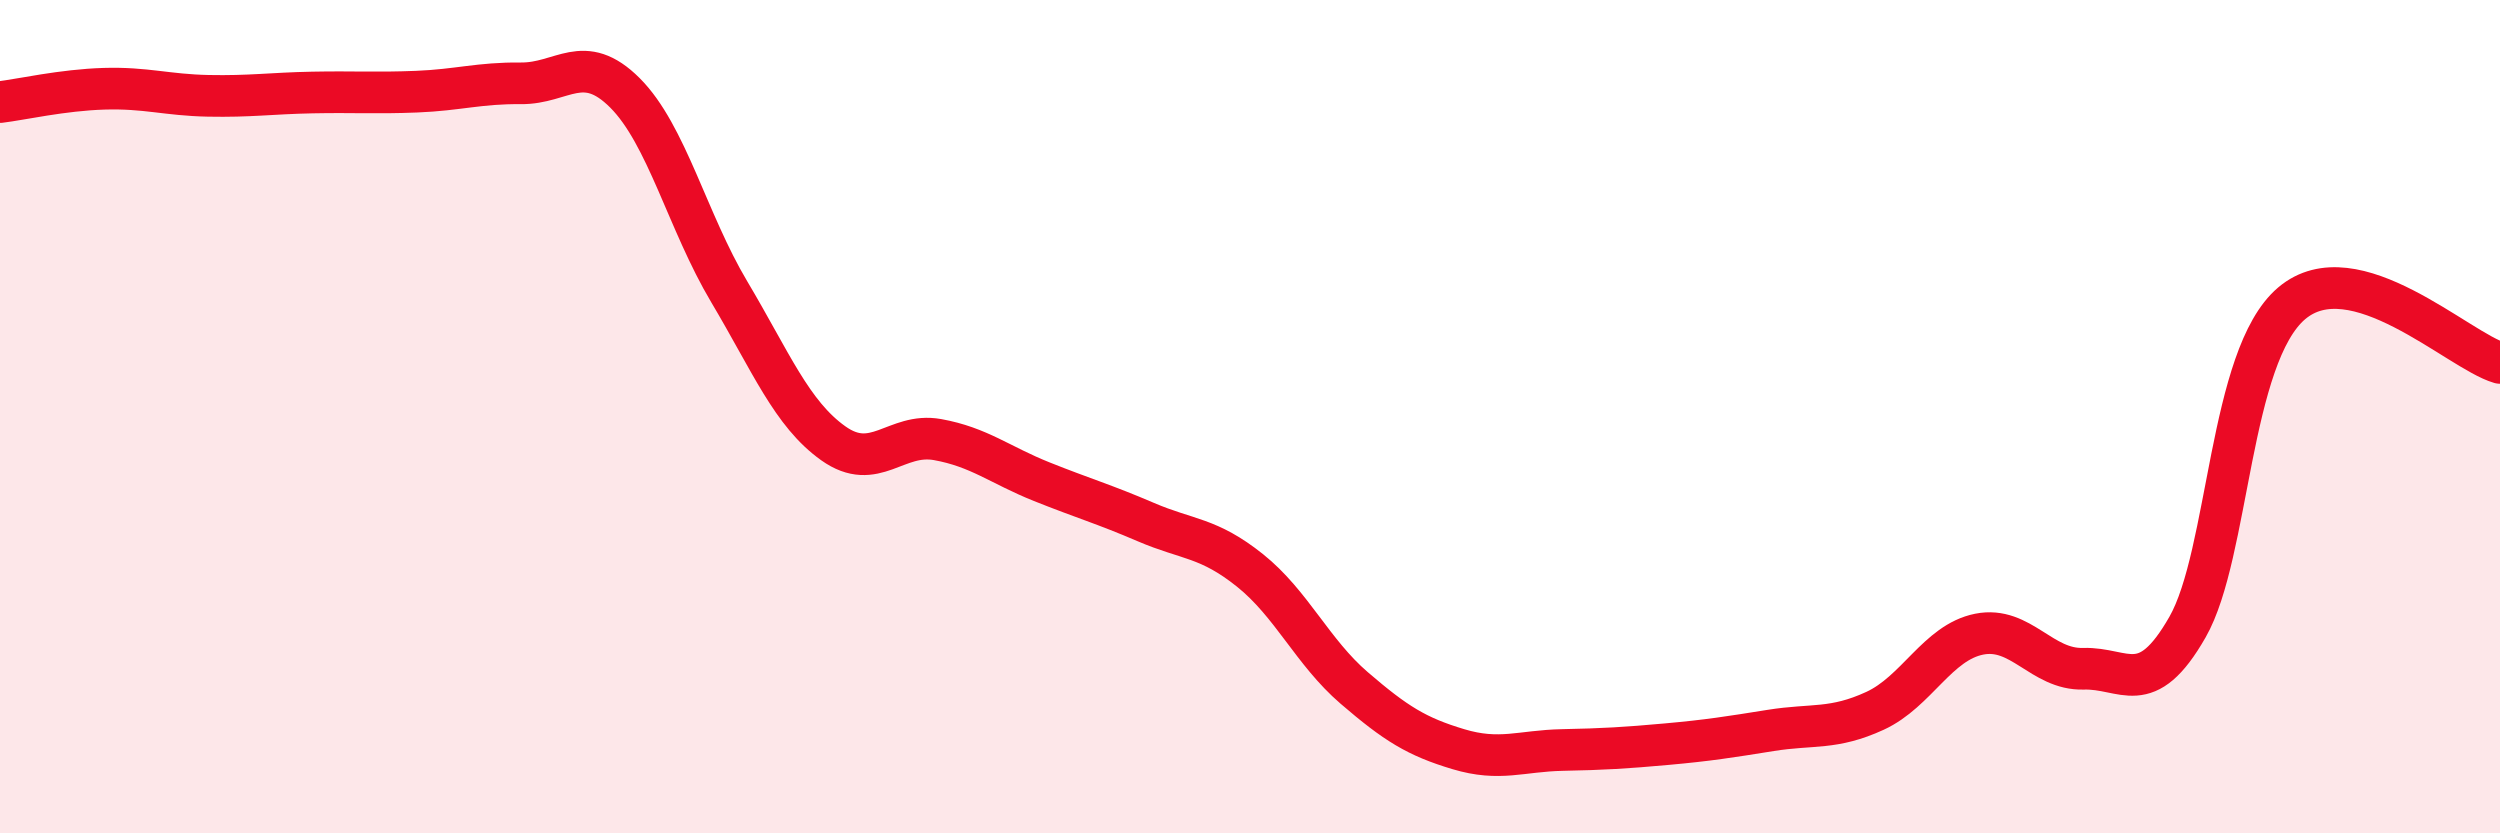
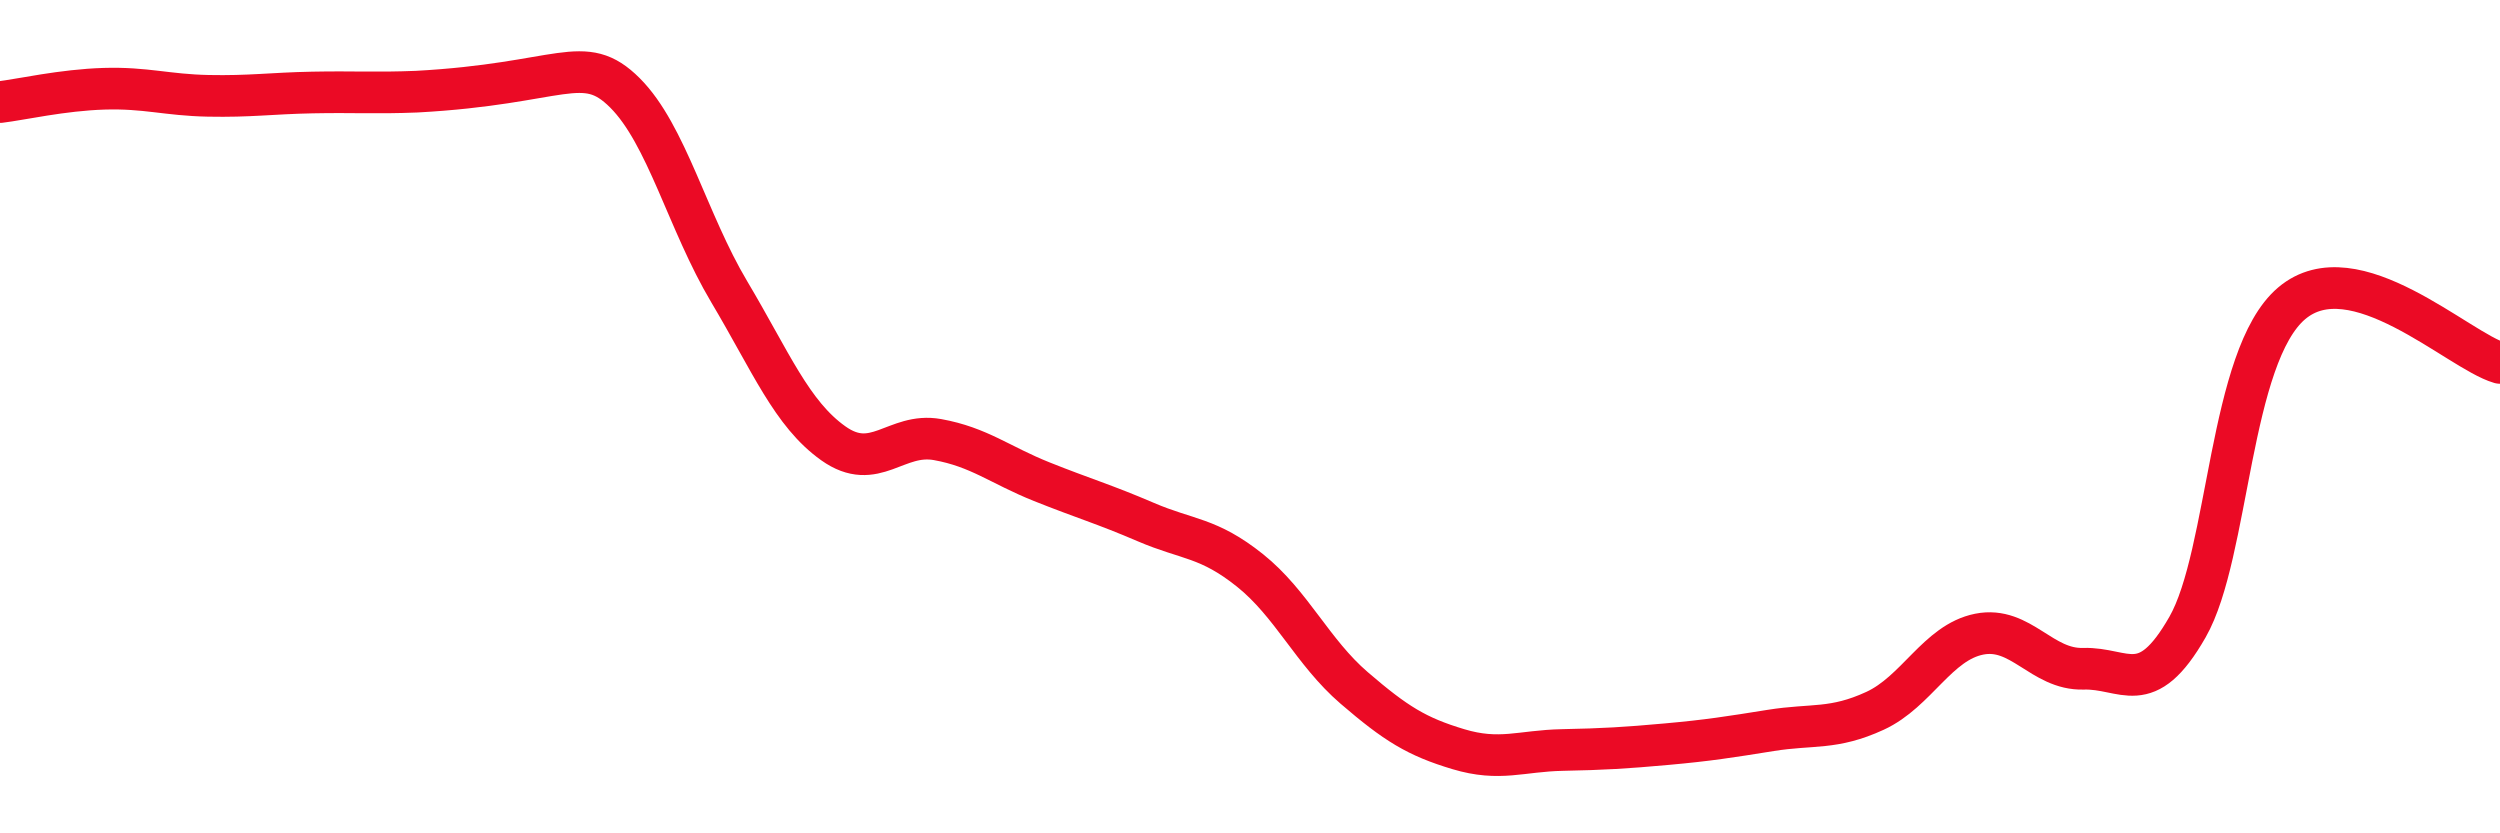
<svg xmlns="http://www.w3.org/2000/svg" width="60" height="20" viewBox="0 0 60 20">
-   <path d="M 0,2.45 C 0.5,2.39 1.5,2.16 2.5,2.13 C 3.5,2.1 4,2.28 5,2.3 C 6,2.32 6.5,2.24 7.5,2.22 C 8.5,2.2 9,2.24 10,2.2 C 11,2.16 11.5,1.99 12.5,2 C 13.5,2.01 14,1.23 15,2.23 C 16,3.23 16.5,5.32 17.5,7 C 18.5,8.68 19,9.93 20,10.64 C 21,11.35 21.5,10.37 22.5,10.55 C 23.5,10.73 24,11.16 25,11.56 C 26,11.96 26.5,12.1 27.5,12.53 C 28.5,12.96 29,12.89 30,13.69 C 31,14.49 31.5,15.65 32.5,16.51 C 33.5,17.37 34,17.68 35,17.98 C 36,18.28 36.5,18.02 37.5,18 C 38.5,17.98 39,17.95 40,17.86 C 41,17.77 41.5,17.69 42.5,17.53 C 43.5,17.37 44,17.52 45,17.06 C 46,16.6 46.5,15.42 47.5,15.22 C 48.5,15.02 49,16.08 50,16.05 C 51,16.02 51.5,16.8 52.5,15.05 C 53.5,13.3 53.5,8.55 55,7.28 C 56.5,6.01 59,8.42 60,8.71L60 20L0 20Z" fill="#EB0A25" opacity="0.1" stroke-linecap="round" stroke-linejoin="round" />
-   <path d="M 0,2.45 C 0.5,2.39 1.5,2.16 2.5,2.13 C 3.5,2.1 4,2.28 5,2.3 C 6,2.32 6.5,2.24 7.5,2.22 C 8.5,2.2 9,2.24 10,2.2 C 11,2.16 11.5,1.99 12.5,2 C 13.5,2.01 14,1.23 15,2.23 C 16,3.23 16.5,5.32 17.5,7 C 18.5,8.68 19,9.93 20,10.64 C 21,11.35 21.5,10.37 22.5,10.55 C 23.5,10.73 24,11.16 25,11.56 C 26,11.96 26.5,12.1 27.5,12.53 C 28.5,12.96 29,12.89 30,13.69 C 31,14.49 31.5,15.65 32.5,16.51 C 33.5,17.37 34,17.68 35,17.98 C 36,18.28 36.5,18.02 37.5,18 C 38.5,17.98 39,17.95 40,17.86 C 41,17.77 41.5,17.69 42.5,17.53 C 43.5,17.37 44,17.52 45,17.06 C 46,16.6 46.5,15.42 47.5,15.22 C 48.5,15.02 49,16.08 50,16.05 C 51,16.02 51.5,16.8 52.5,15.05 C 53.5,13.3 53.5,8.55 55,7.28 C 56.5,6.01 59,8.42 60,8.71" stroke="#EB0A25" stroke-width="1" fill="none" stroke-linecap="round" stroke-linejoin="round" />
+   <path d="M 0,2.45 C 0.5,2.39 1.5,2.16 2.5,2.13 C 3.5,2.1 4,2.28 5,2.3 C 6,2.32 6.5,2.24 7.5,2.22 C 8.5,2.2 9,2.24 10,2.2 C 13.5,2.01 14,1.23 15,2.23 C 16,3.23 16.5,5.32 17.5,7 C 18.5,8.68 19,9.93 20,10.64 C 21,11.35 21.5,10.37 22.5,10.55 C 23.5,10.73 24,11.16 25,11.56 C 26,11.96 26.5,12.1 27.5,12.53 C 28.5,12.96 29,12.89 30,13.69 C 31,14.49 31.5,15.65 32.5,16.51 C 33.5,17.37 34,17.68 35,17.98 C 36,18.28 36.5,18.02 37.5,18 C 38.5,17.98 39,17.95 40,17.86 C 41,17.77 41.5,17.69 42.5,17.53 C 43.5,17.37 44,17.52 45,17.06 C 46,16.6 46.5,15.42 47.5,15.22 C 48.5,15.02 49,16.08 50,16.05 C 51,16.02 51.5,16.8 52.5,15.05 C 53.5,13.3 53.5,8.55 55,7.28 C 56.5,6.01 59,8.42 60,8.71" stroke="#EB0A25" stroke-width="1" fill="none" stroke-linecap="round" stroke-linejoin="round" />
</svg>